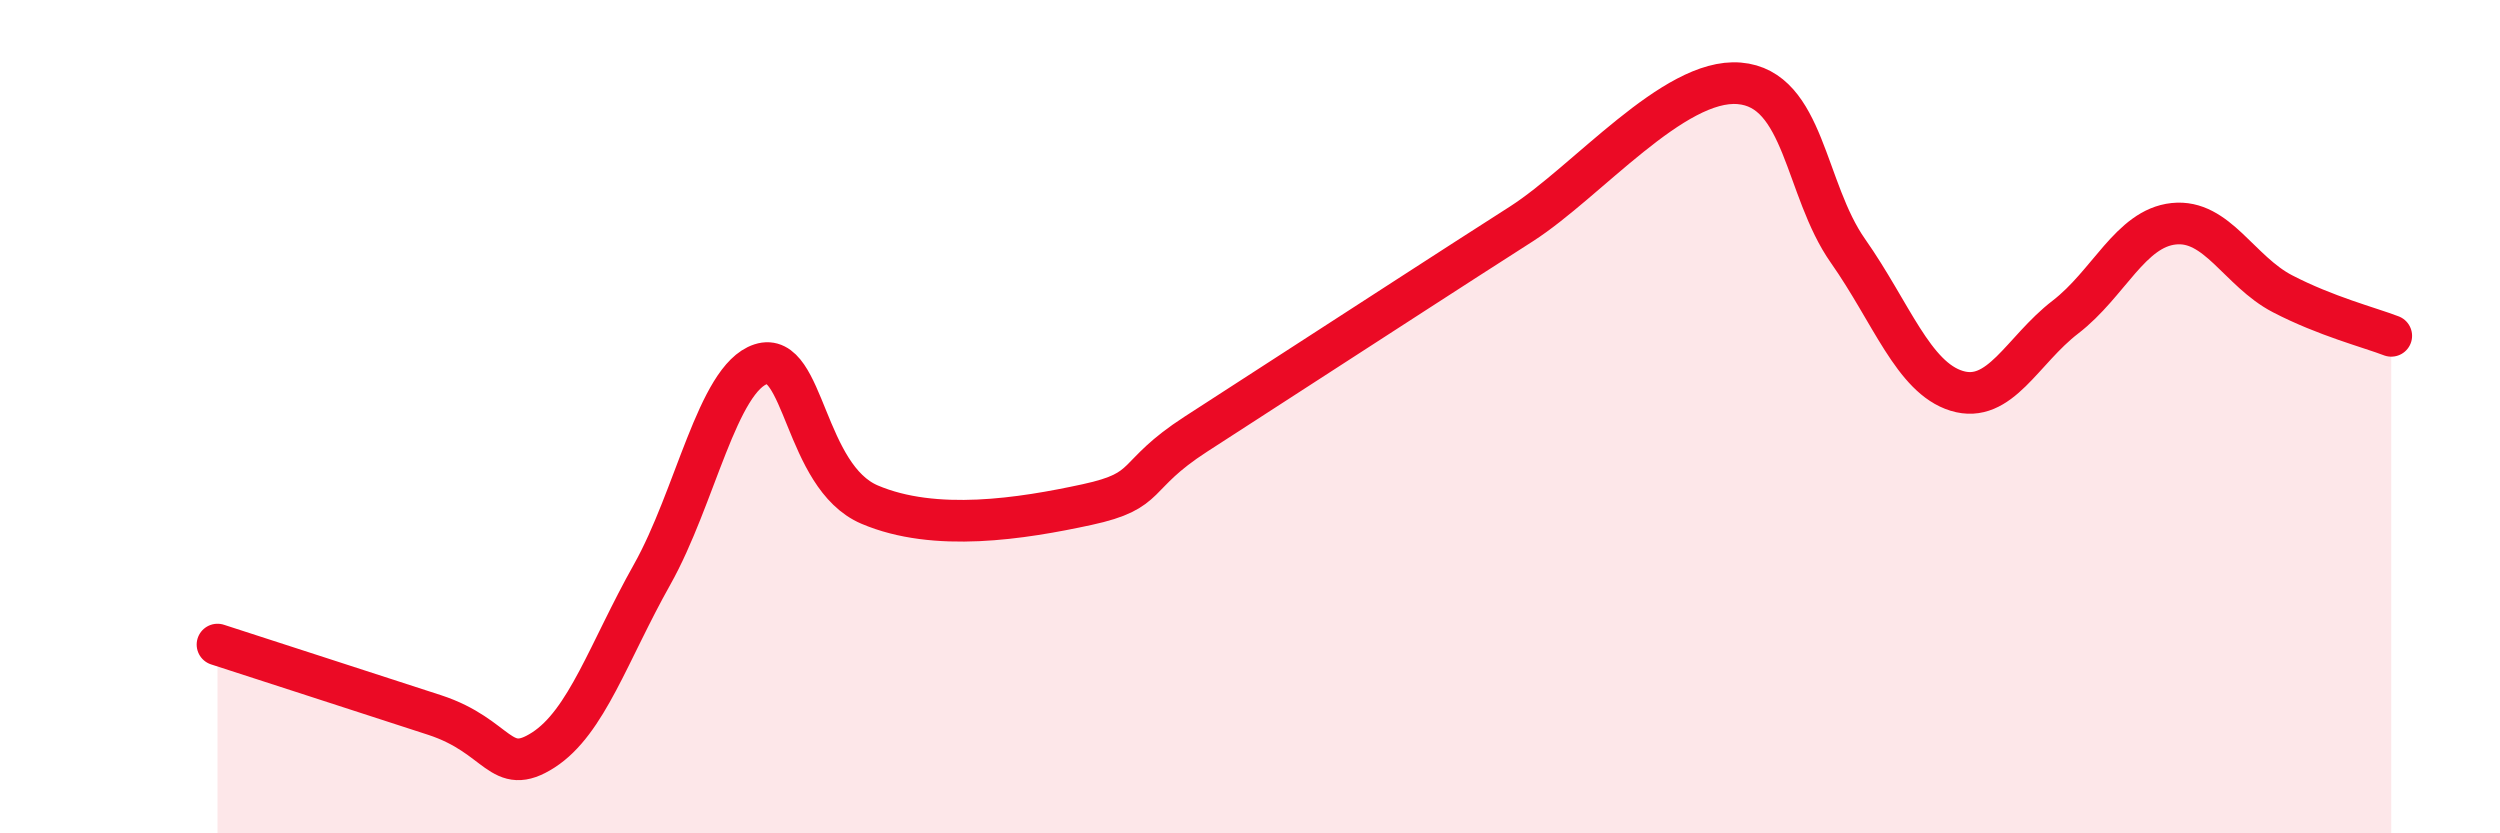
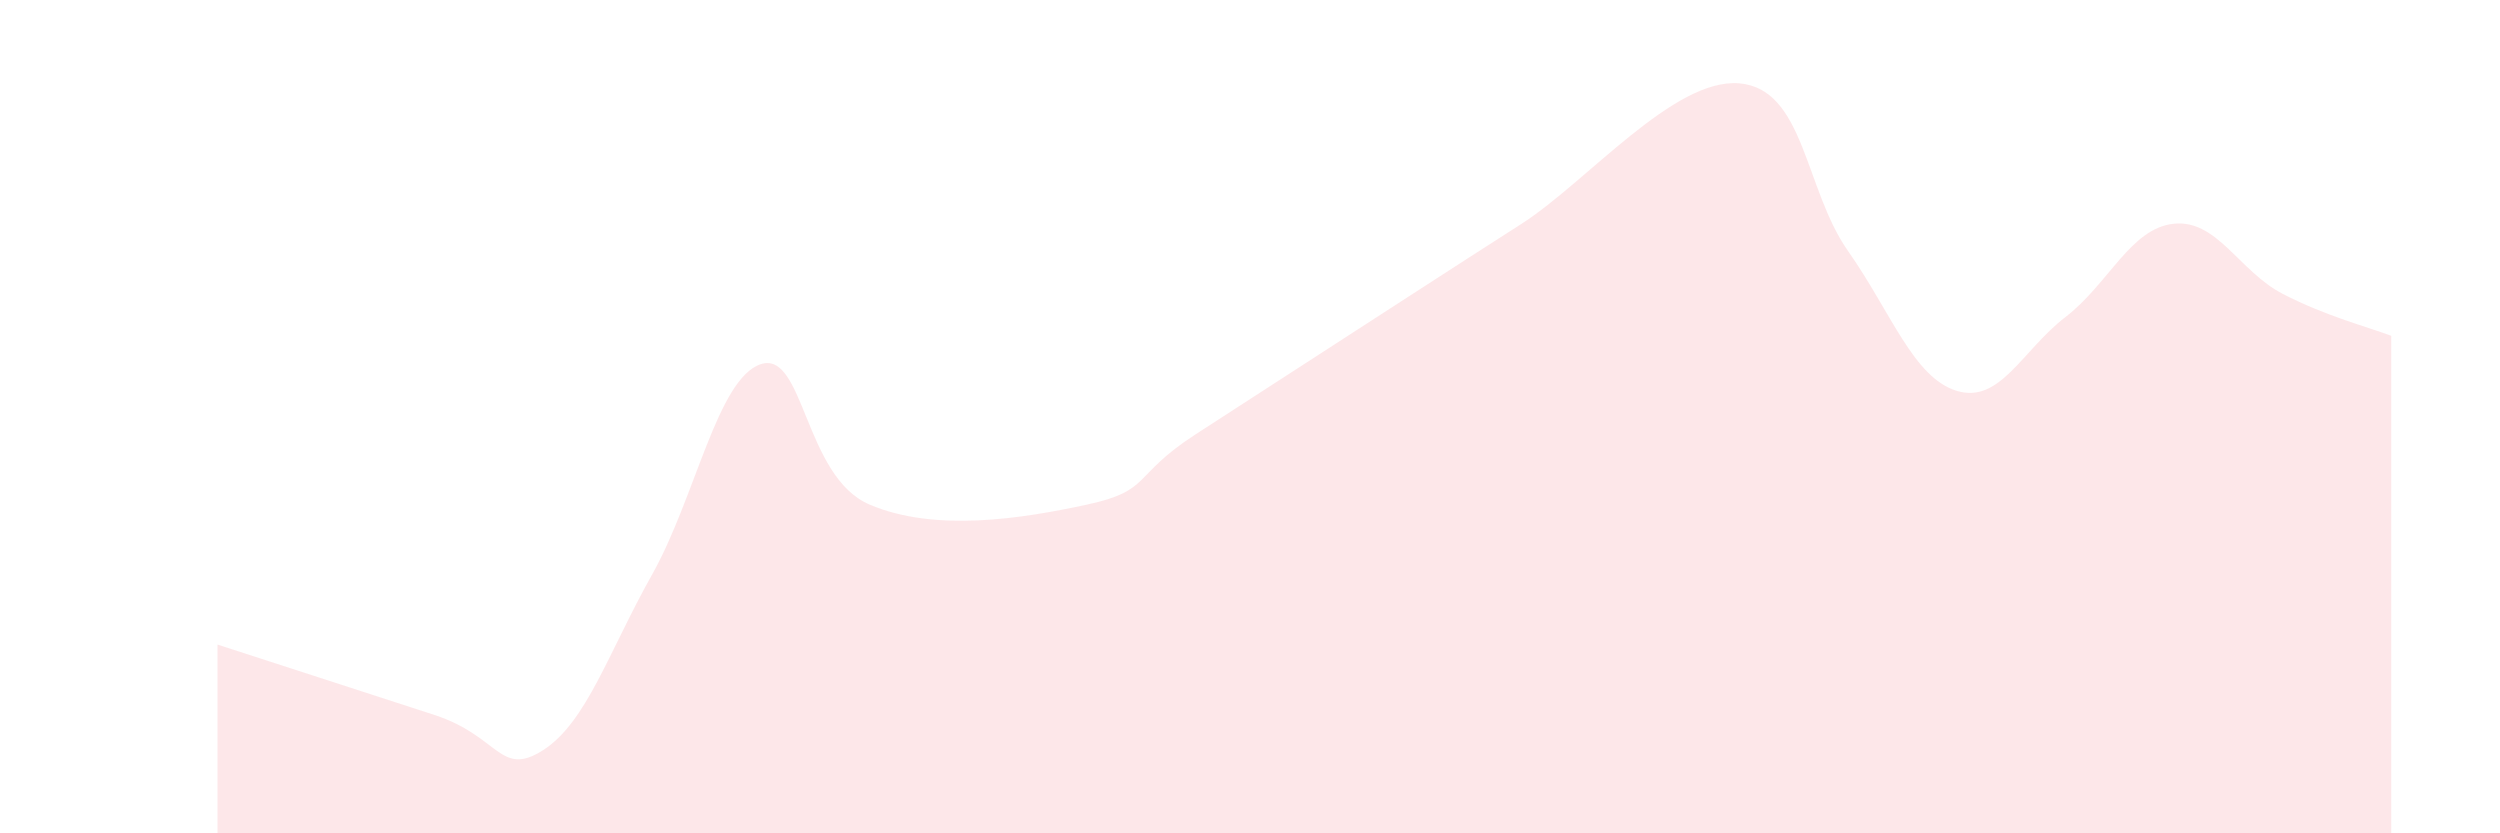
<svg xmlns="http://www.w3.org/2000/svg" width="60" height="20" viewBox="0 0 60 20">
  <path d="M 5.22,15.47 C 6.26,15.81 8.87,16.65 10.43,17.16 C 11.99,17.67 12,18.67 13.04,18 C 14.08,17.33 14.61,15.64 15.65,13.79 C 16.69,11.94 17.22,9.08 18.26,8.74 C 19.3,8.4 19.3,11.44 20.87,12.11 C 22.44,12.78 24.52,12.45 26.09,12.11 C 27.66,11.77 27.14,11.43 28.7,10.42 C 30.26,9.41 32.35,8.06 33.91,7.05 C 35.47,6.04 34.95,6.38 36.52,5.37 C 38.09,4.36 40.17,1.87 41.74,2 C 43.31,2.13 43.31,4.54 44.35,6.02 C 45.39,7.5 45.92,9.06 46.96,9.38 C 48,9.7 48.53,8.41 49.57,7.61 C 50.61,6.81 51.13,5.48 52.17,5.37 C 53.21,5.26 53.74,6.51 54.78,7.05 C 55.82,7.59 56.87,7.86 57.39,8.06L57.39 20L5.22 20Z" fill="#EB0A25" opacity="0.1" stroke-linecap="round" stroke-linejoin="round" />
-   <path d="M 5.22,15.47 C 6.26,15.81 8.87,16.65 10.43,17.16 C 11.99,17.67 12,18.67 13.04,18 C 14.08,17.33 14.61,15.64 15.65,13.79 C 16.69,11.94 17.22,9.08 18.26,8.74 C 19.3,8.4 19.3,11.44 20.87,12.11 C 22.44,12.78 24.52,12.45 26.09,12.11 C 27.66,11.77 27.14,11.43 28.7,10.42 C 30.26,9.41 32.35,8.06 33.91,7.05 C 35.47,6.04 34.95,6.38 36.52,5.37 C 38.09,4.36 40.17,1.87 41.74,2 C 43.31,2.13 43.31,4.54 44.35,6.02 C 45.39,7.5 45.92,9.06 46.96,9.38 C 48,9.7 48.53,8.41 49.57,7.61 C 50.61,6.81 51.13,5.48 52.17,5.37 C 53.21,5.26 53.74,6.51 54.78,7.05 C 55.82,7.59 56.87,7.86 57.39,8.06" stroke="#EB0A25" stroke-width="1" fill="none" stroke-linecap="round" stroke-linejoin="round" />
</svg>